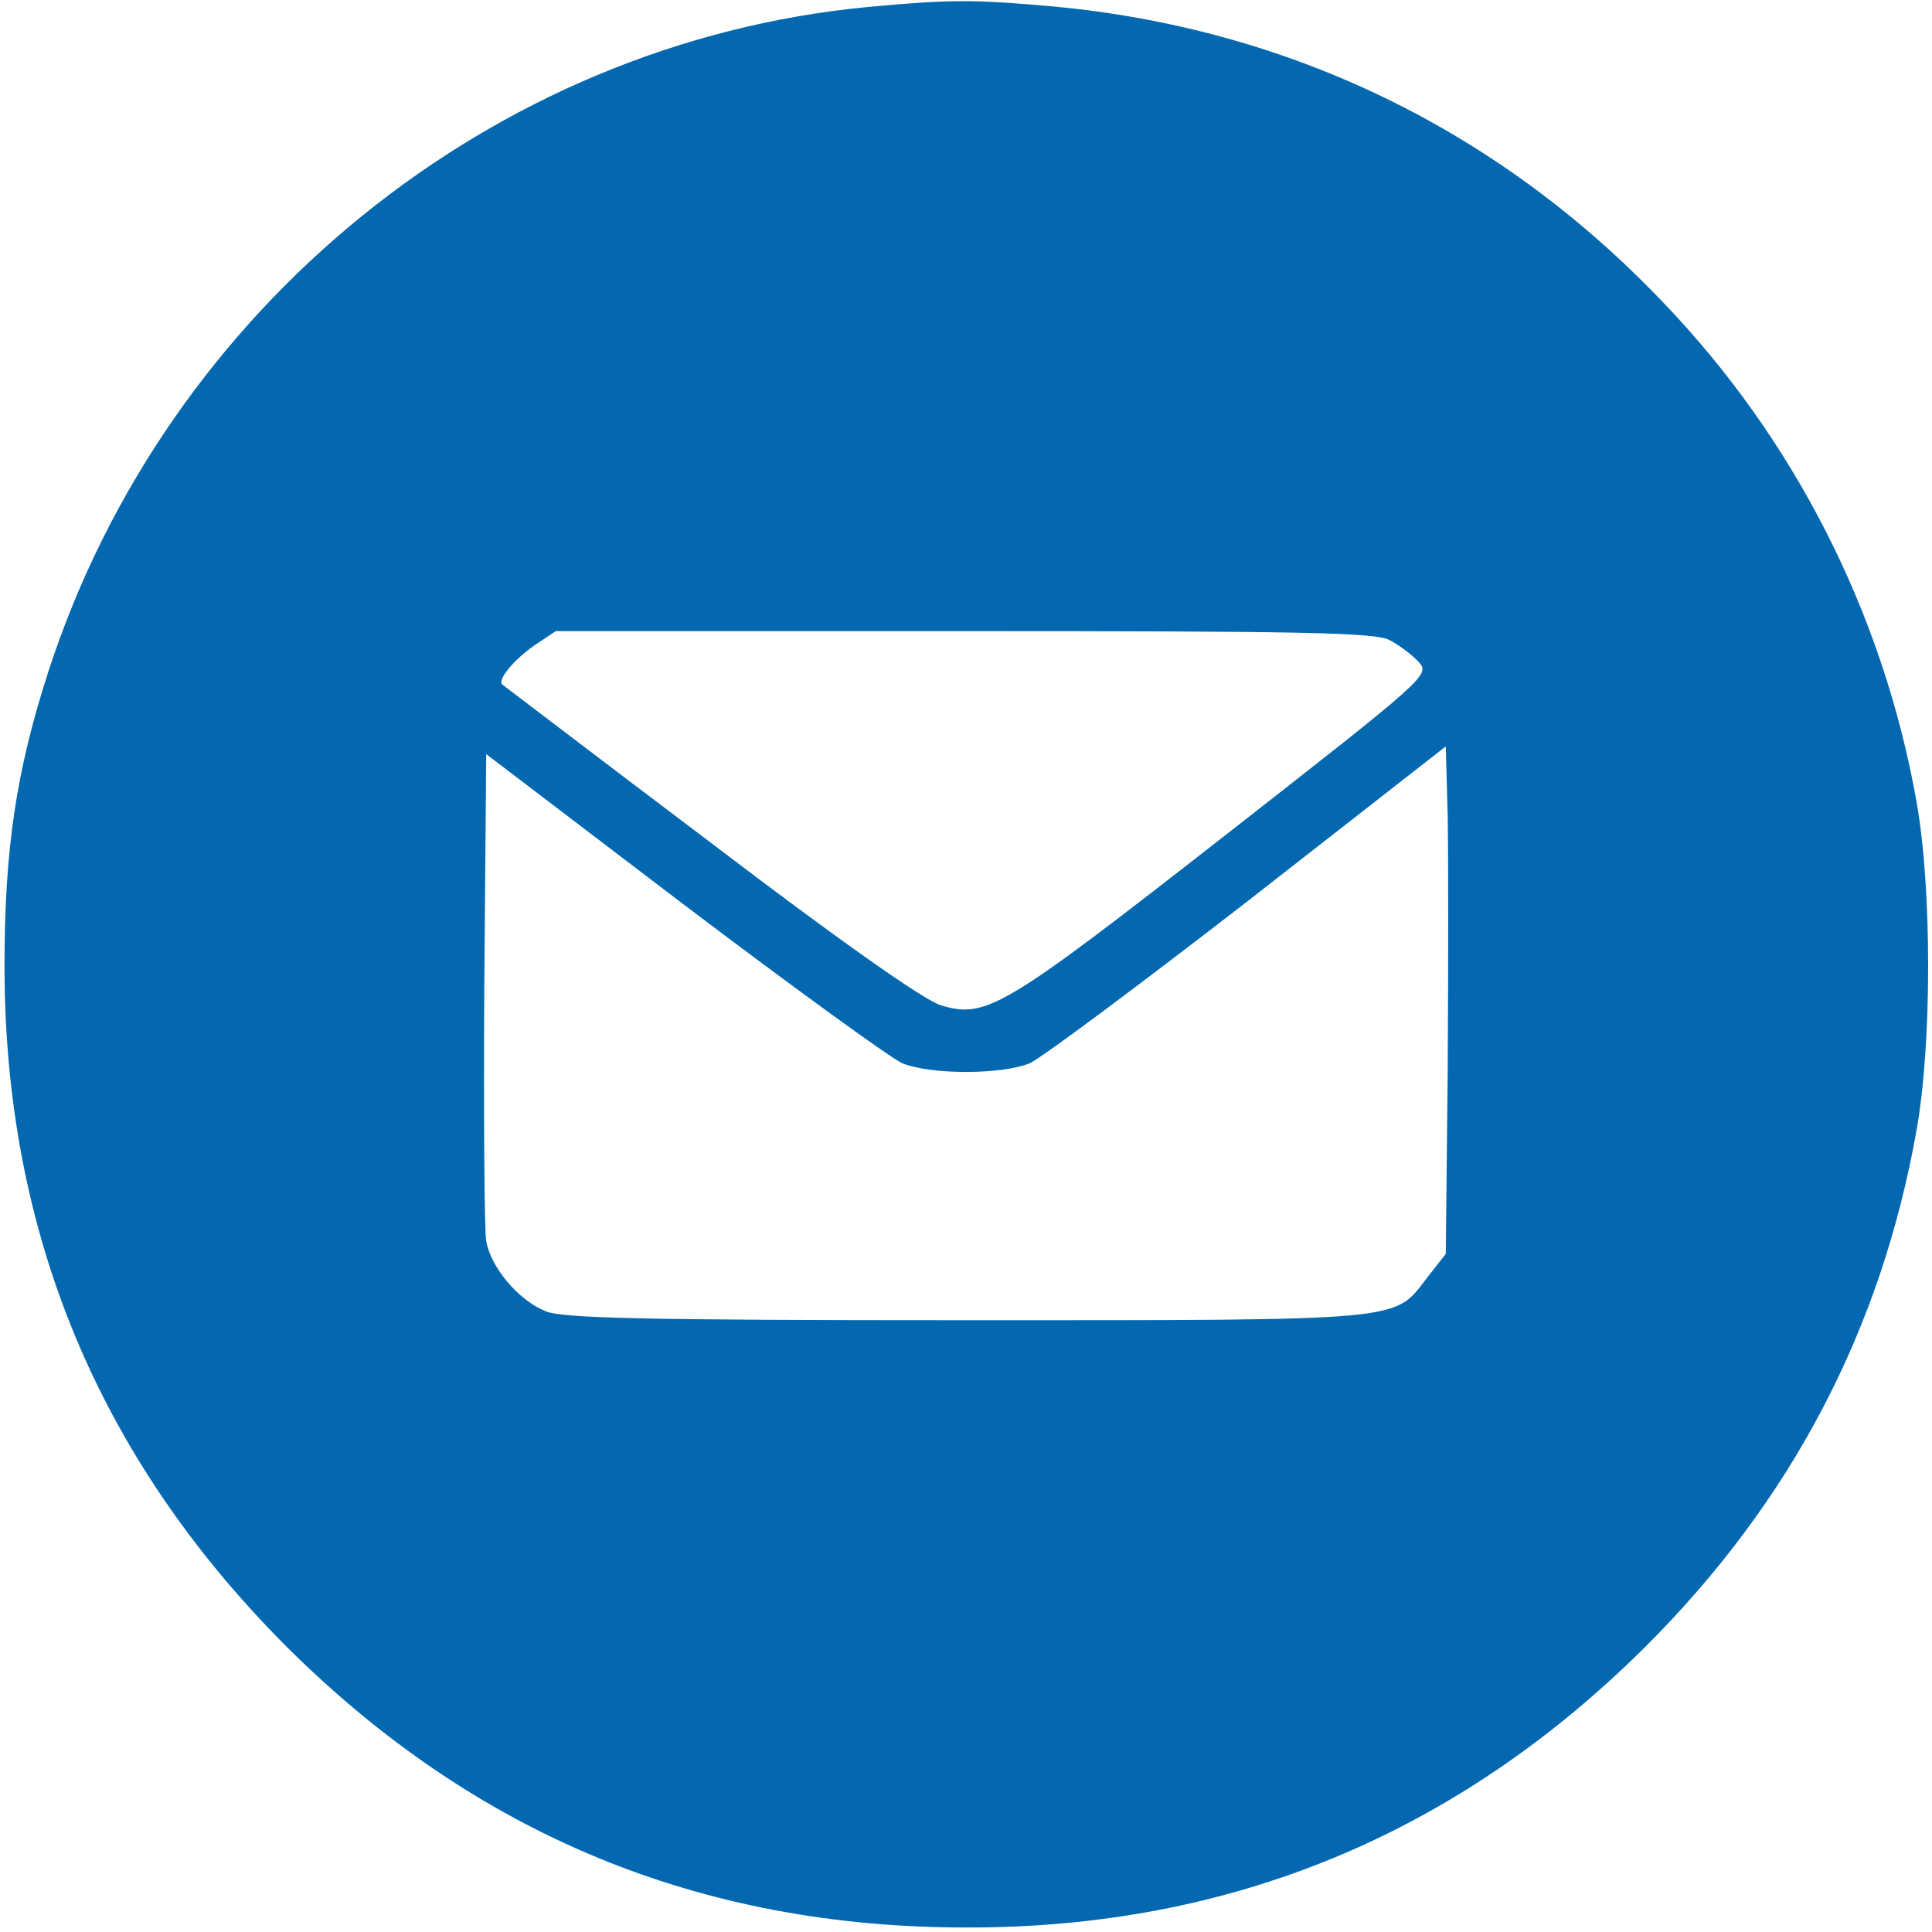
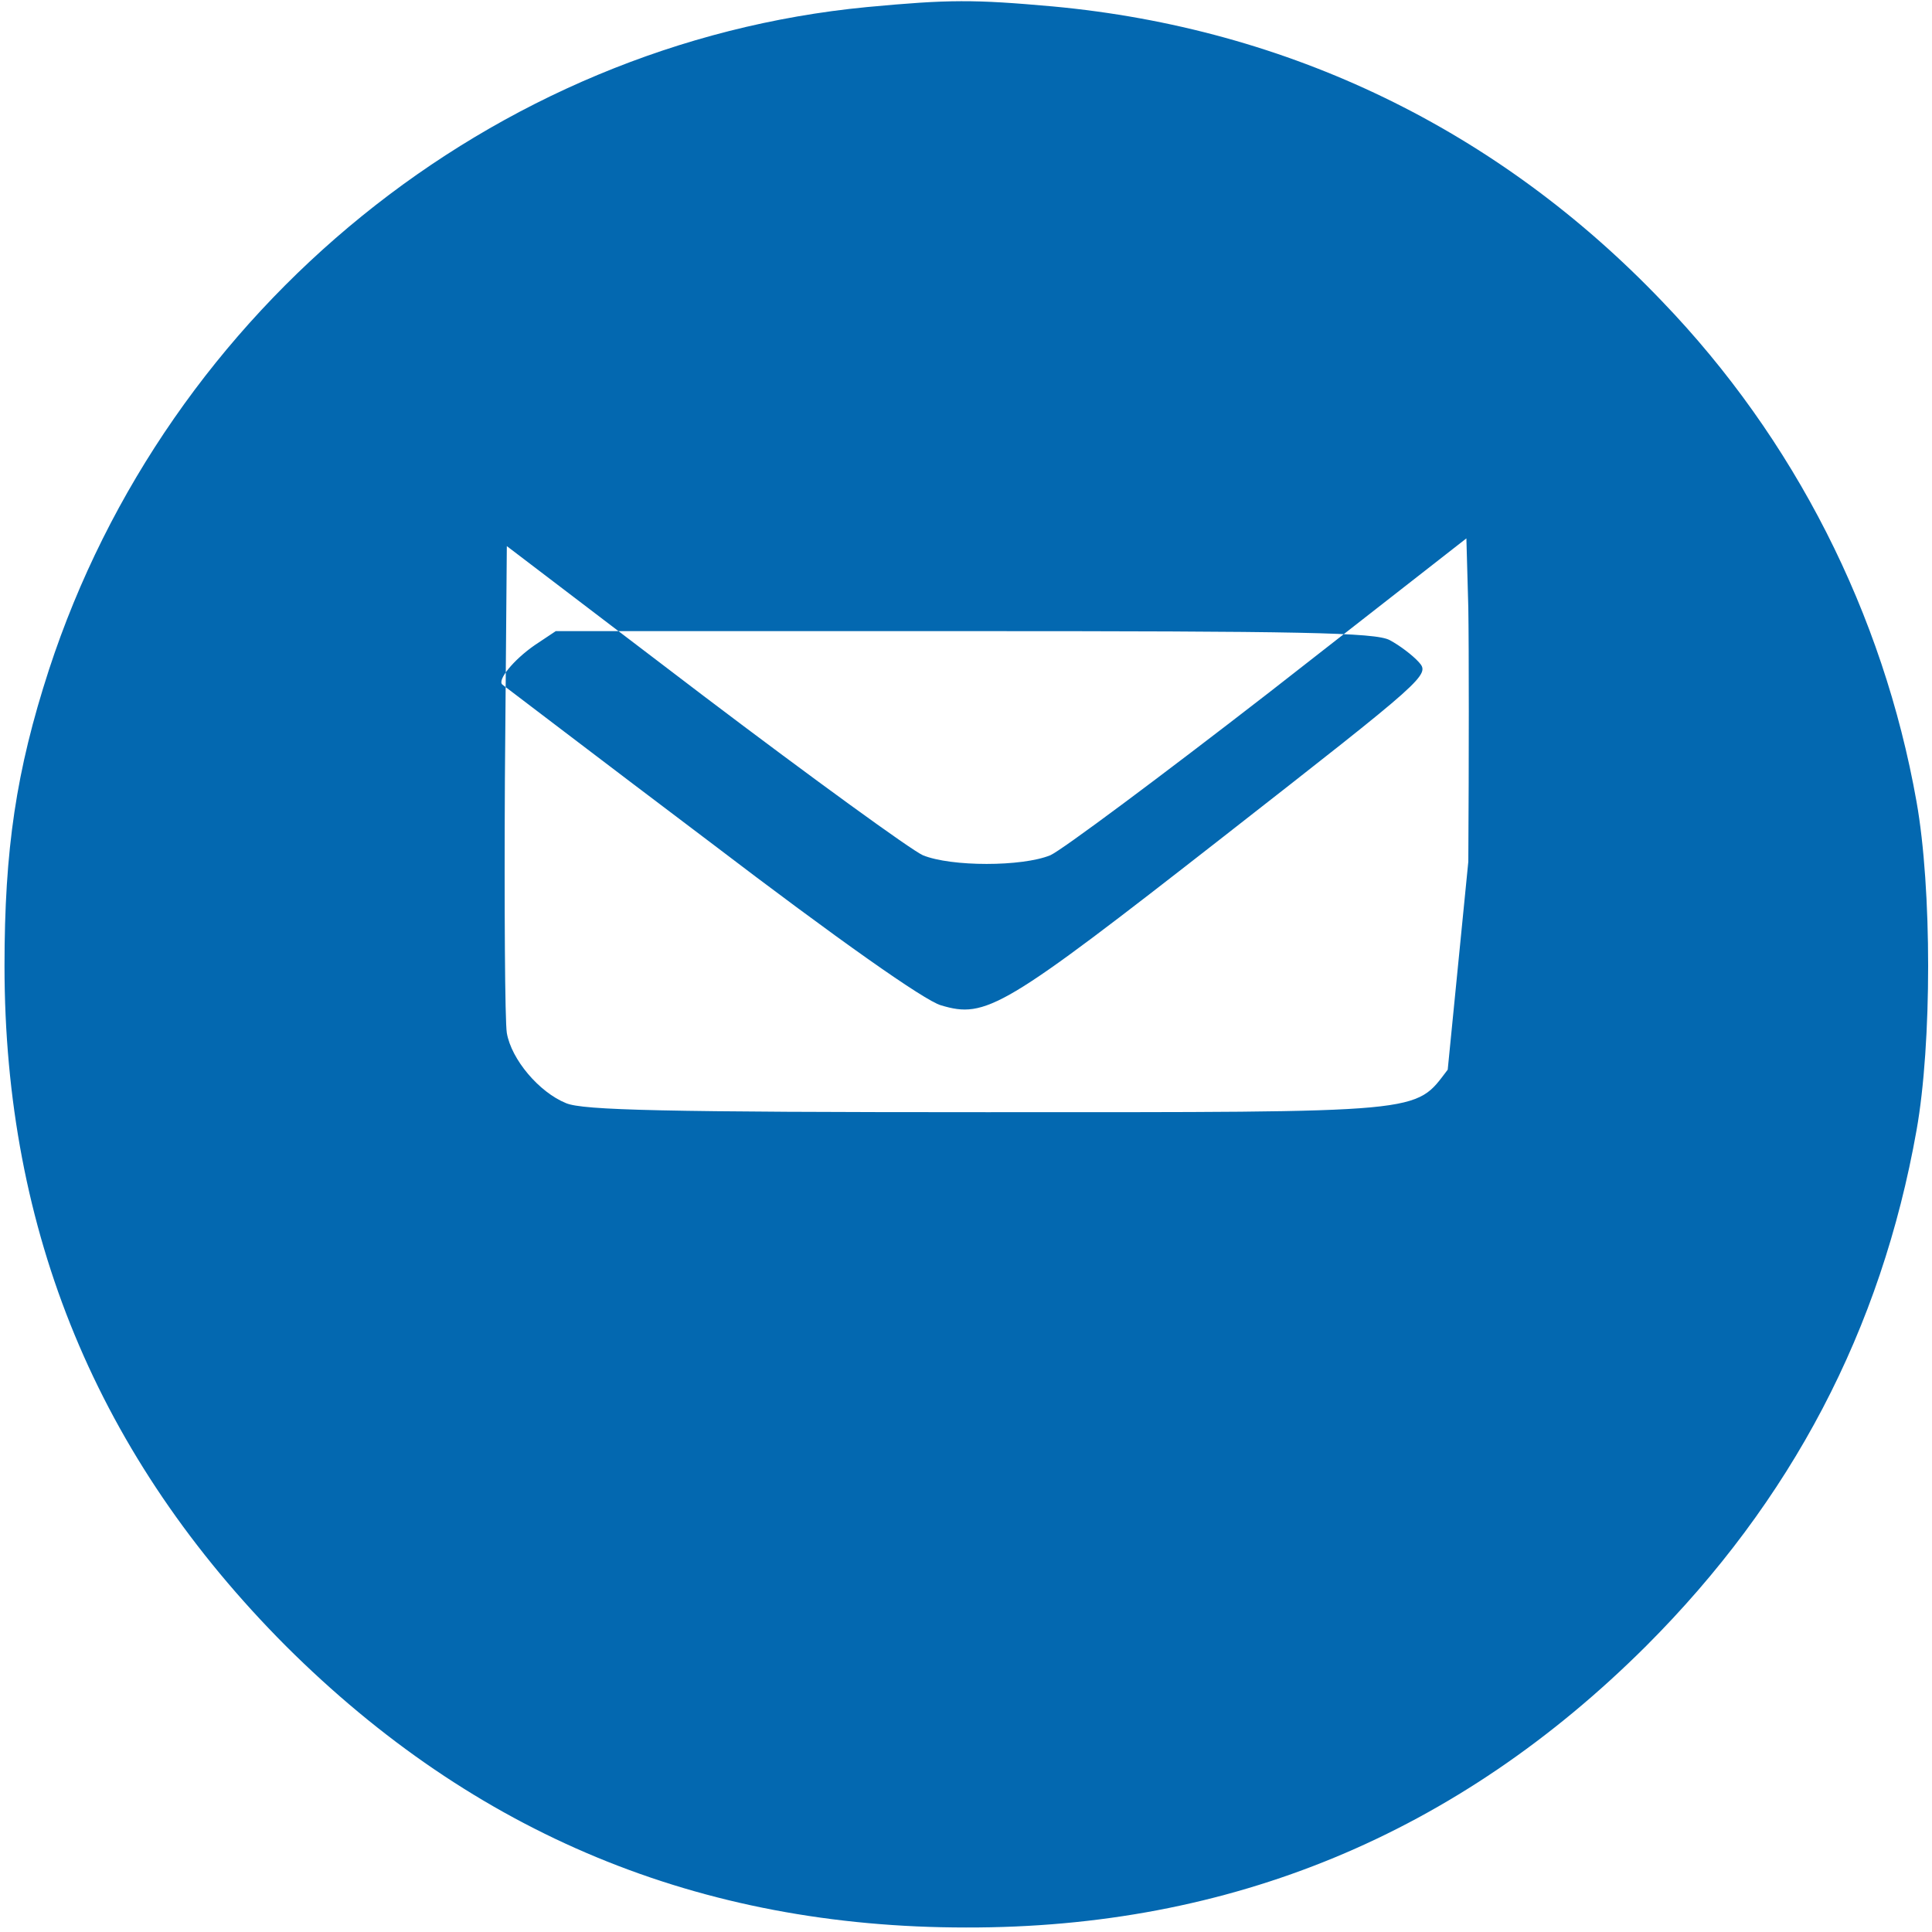
<svg xmlns="http://www.w3.org/2000/svg" version="1.0" width="300pt" height="300pt" viewBox="0 0 300 300" preserveAspectRatio="xMidYMid meet">
  <g transform="translate(0,300) scale(0.1,-0.1)" fill="#0368b0" stroke="none">
-     <path d="M1346 2989 c-581 -56 -1086 -466 -1270 -1029 -51 -157 -69 -279 -69 -460 0 -413 145 -763 437 -1056 293 -292 642 -437 1056 -437 411 -1 763 145 1056 437 226 226 365 491 420 801 24 135 24 375 0 510 -52 293 -190 564 -395 777 -255 267 -580 424 -946 458 -123 11 -161 11 -289 -1z m812 -983 c15 -8 35 -23 45 -34 18 -20 13 -24 -303 -271 -343 -268 -369 -283 -439 -262 -25 7 -160 102 -358 253 -175 132 -320 243 -323 245 -8 7 17 38 50 61 l33 22 634 0 c523 0 639 -2 661 -14z m90 -667 l-3 -286 -29 -37 c-52 -68 -28 -66 -716 -66 -502 0 -627 3 -653 14 -42 17 -85 68 -92 109 -3 18 -4 195 -3 394 l3 362 306 -233 c169 -128 322 -239 340 -247 44 -18 154 -18 198 0 18 8 171 122 340 253 l306 239 3 -108 c1 -60 1 -237 0 -394z" />
+     <path d="M1346 2989 c-581 -56 -1086 -466 -1270 -1029 -51 -157 -69 -279 -69 -460 0 -413 145 -763 437 -1056 293 -292 642 -437 1056 -437 411 -1 763 145 1056 437 226 226 365 491 420 801 24 135 24 375 0 510 -52 293 -190 564 -395 777 -255 267 -580 424 -946 458 -123 11 -161 11 -289 -1z m812 -983 c15 -8 35 -23 45 -34 18 -20 13 -24 -303 -271 -343 -268 -369 -283 -439 -262 -25 7 -160 102 -358 253 -175 132 -320 243 -323 245 -8 7 17 38 50 61 l33 22 634 0 c523 0 639 -2 661 -14z m90 -667 c-52 -68 -28 -66 -716 -66 -502 0 -627 3 -653 14 -42 17 -85 68 -92 109 -3 18 -4 195 -3 394 l3 362 306 -233 c169 -128 322 -239 340 -247 44 -18 154 -18 198 0 18 8 171 122 340 253 l306 239 3 -108 c1 -60 1 -237 0 -394z" />
  </g>
</svg>